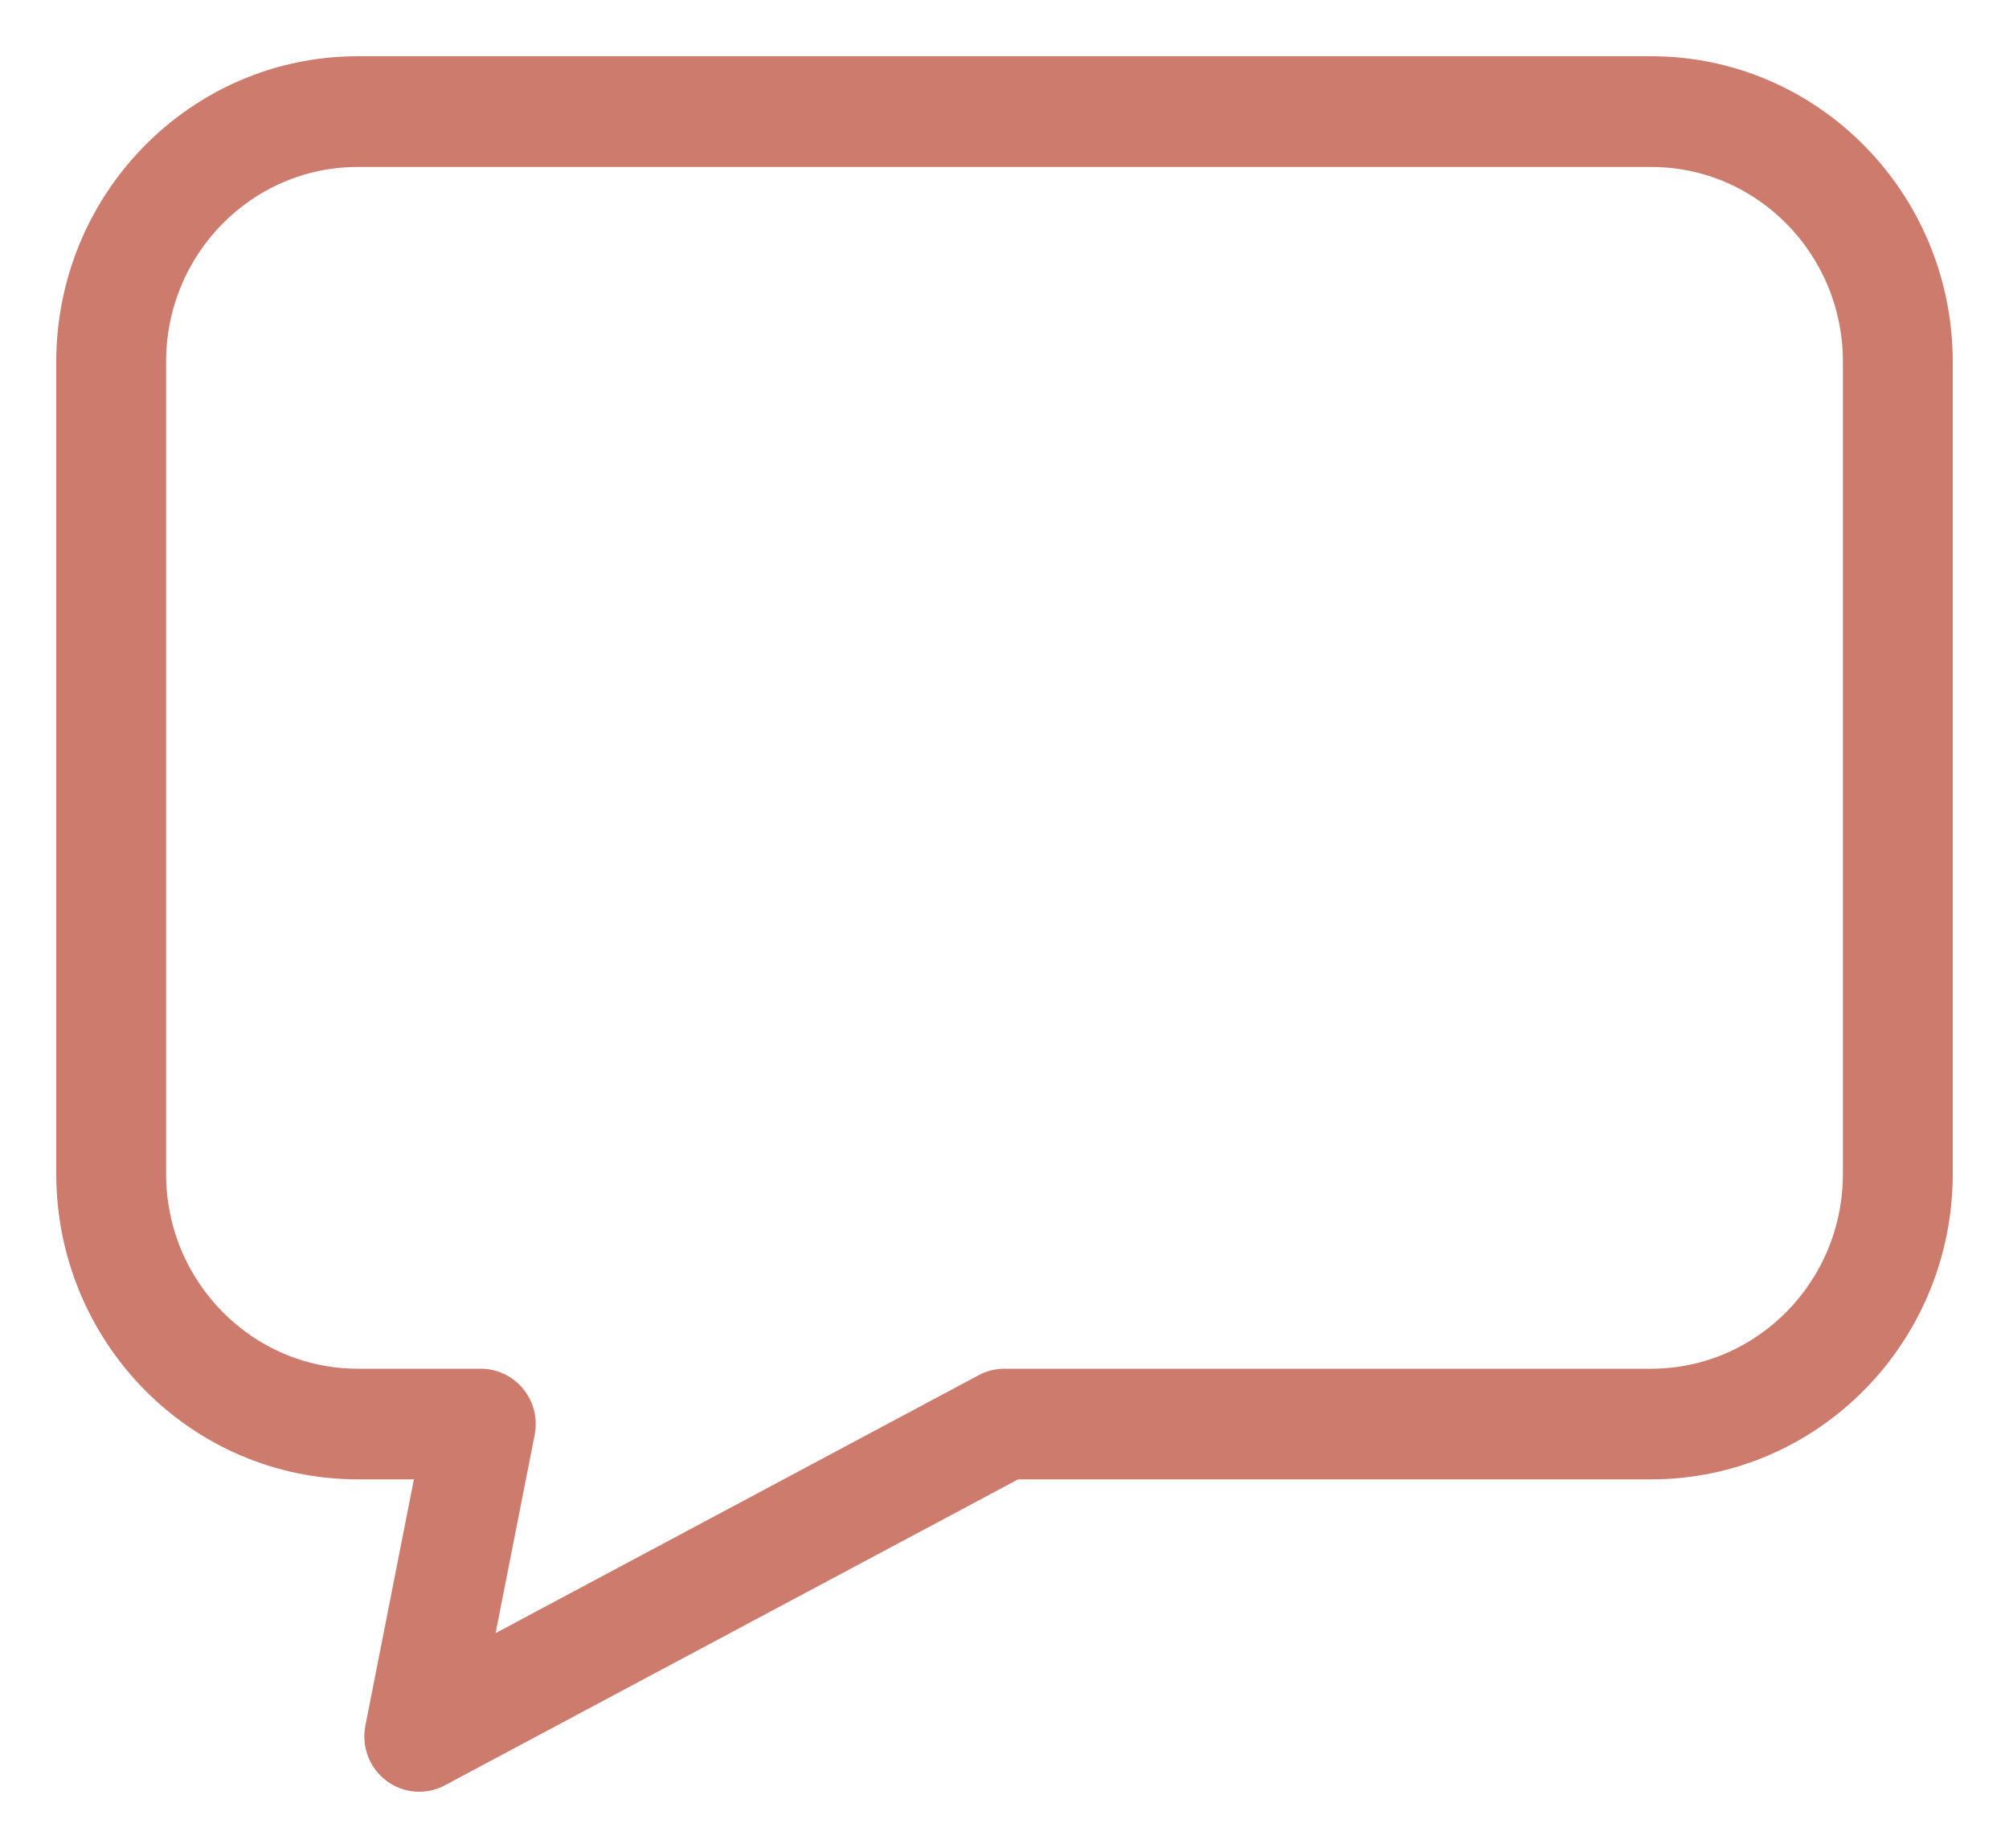
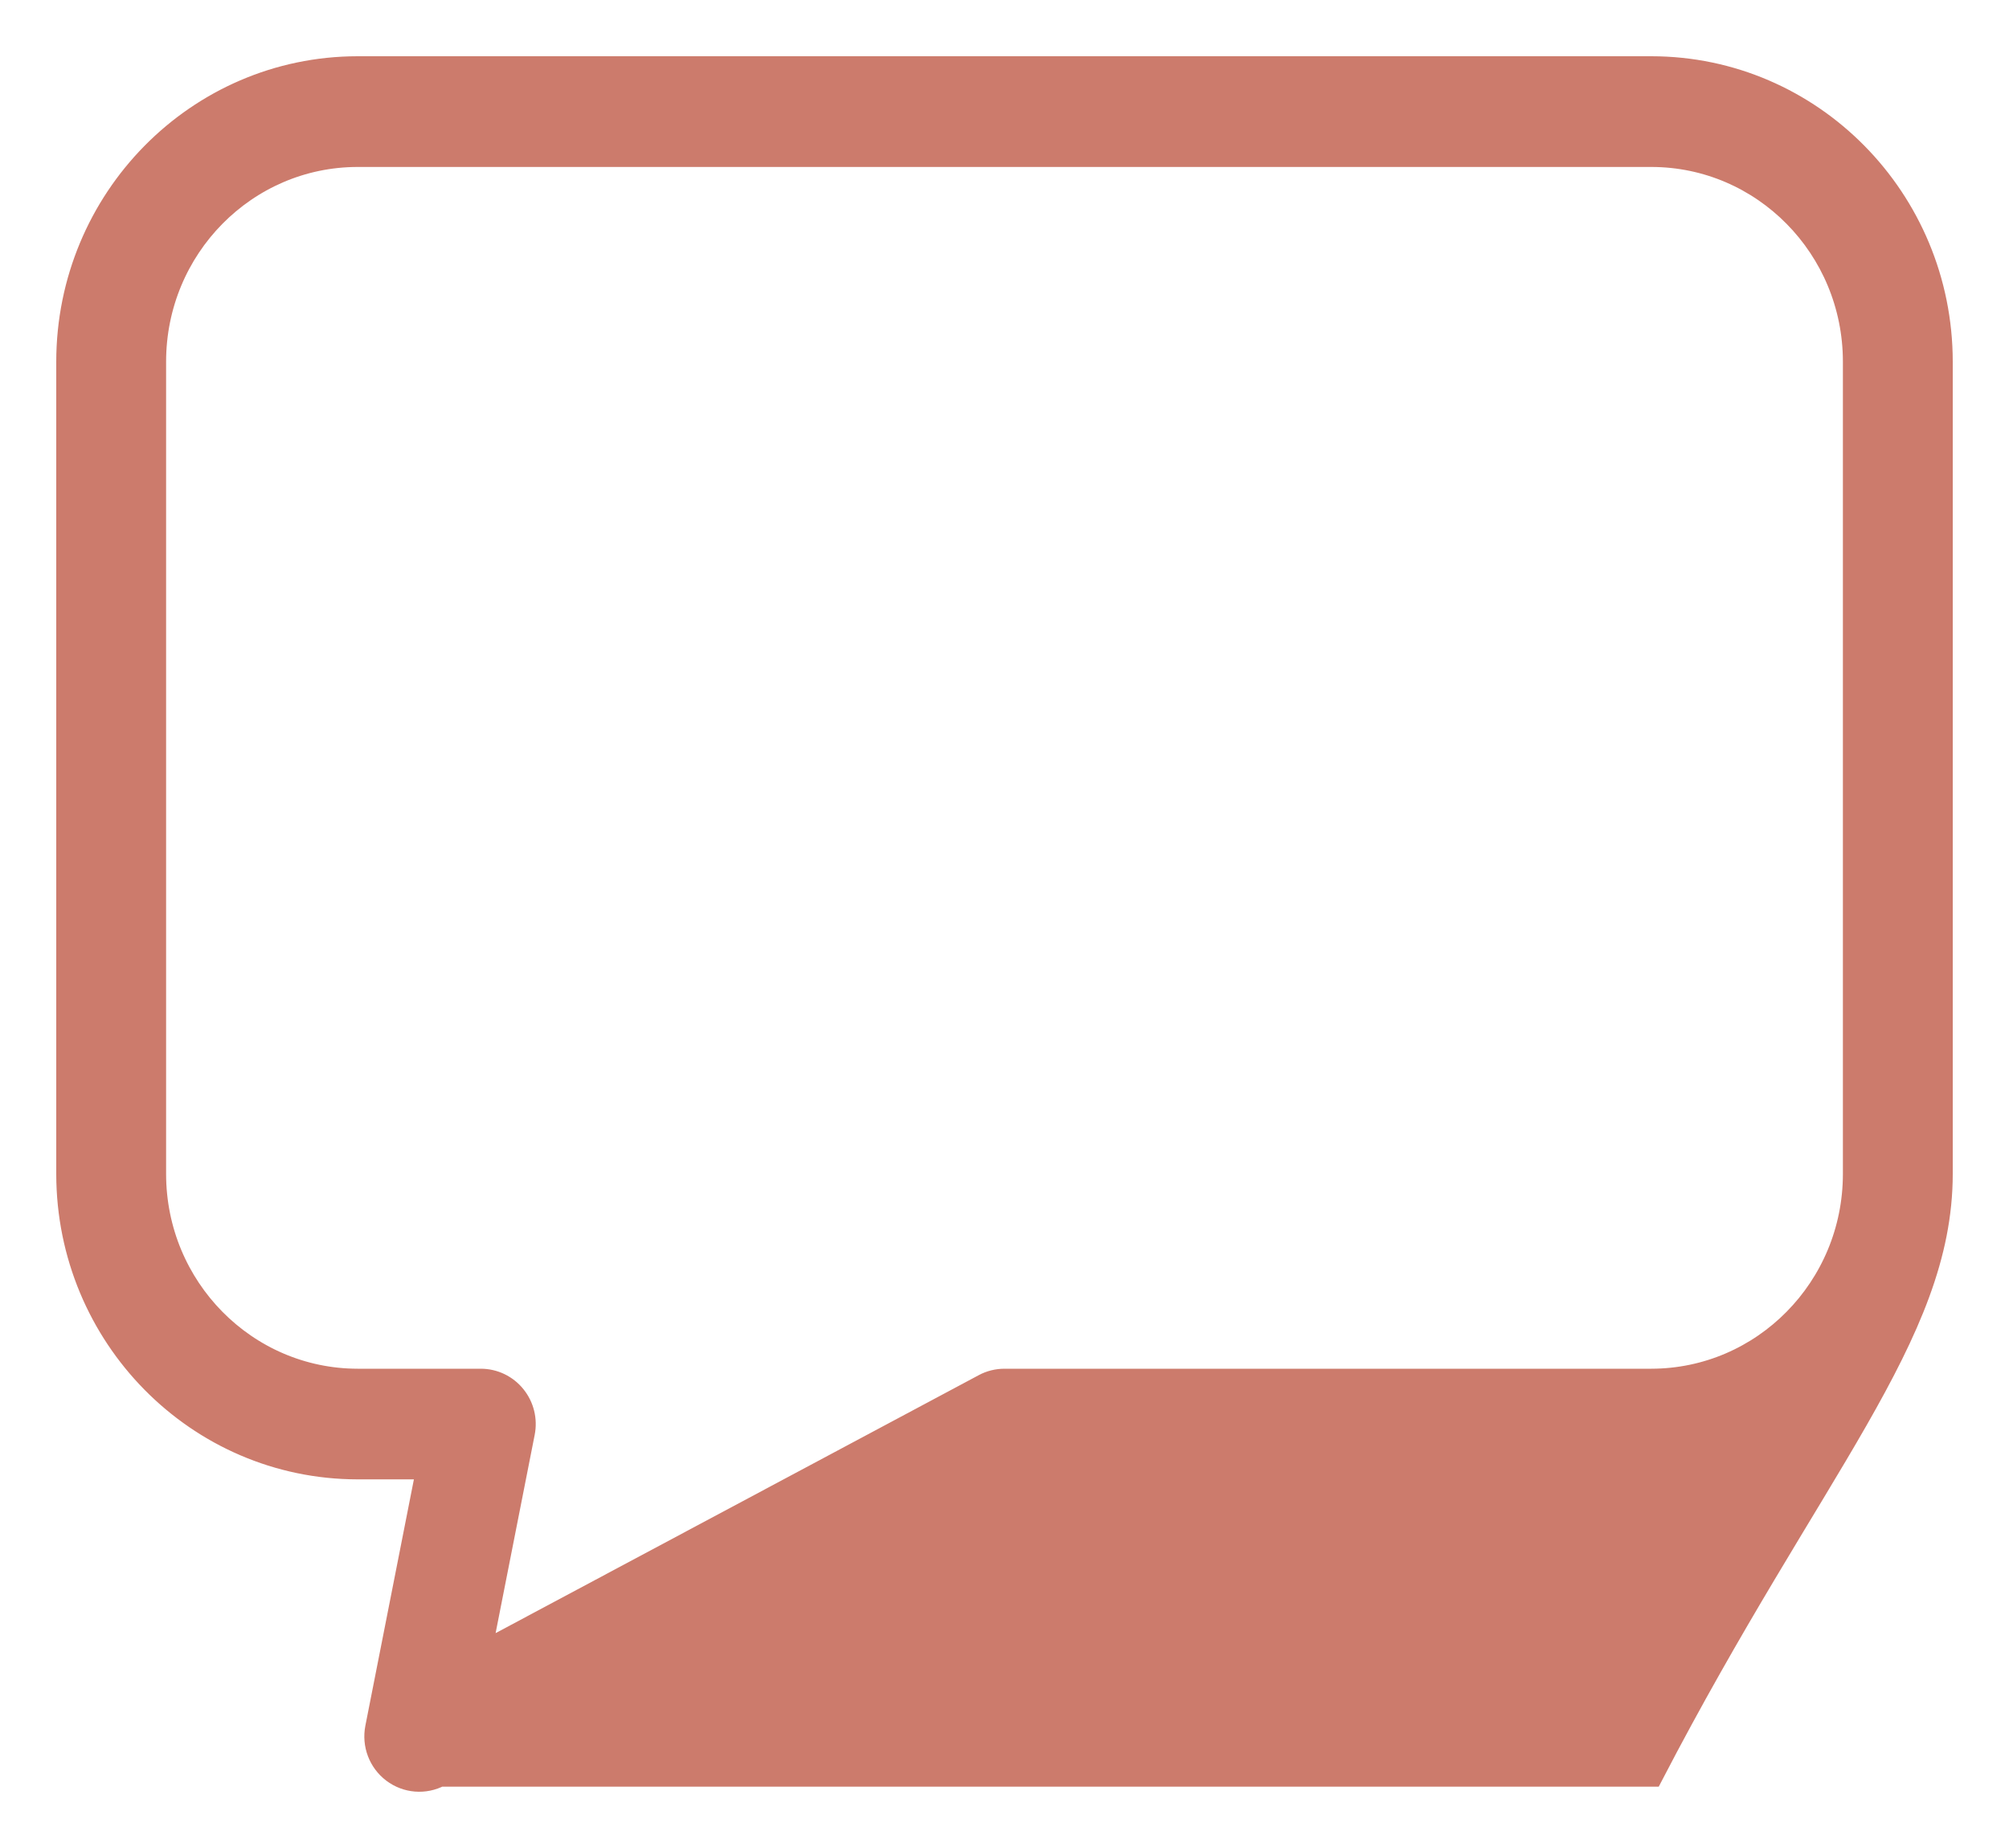
<svg xmlns="http://www.w3.org/2000/svg" width="25" height="23" viewBox="0 0 25 23" fill="none">
-   <path d="M20.55 0.85H20.55L4.45 0.85L4.45 0.85C2.461 0.852 0.852 2.487 0.85 4.5V4.5L0.85 14.612L0.85 14.612C0.852 16.625 2.461 18.26 4.45 18.262H4.45H5.333L4.694 21.506C4.654 21.709 4.732 21.917 4.897 22.042C5.062 22.167 5.283 22.185 5.466 22.088C5.466 22.088 5.466 22.087 5.466 22.087L12.632 18.262H20.55H20.55C22.539 18.26 24.148 16.625 24.15 14.612V14.612V4.5V4.5C24.148 2.487 22.539 0.852 20.55 0.85ZM23.083 14.612C23.082 16.034 21.946 17.183 20.55 17.185H12.5C12.413 17.185 12.327 17.206 12.251 17.247L5.959 20.607L6.506 17.831C6.506 17.831 6.506 17.831 6.506 17.831C6.538 17.673 6.498 17.509 6.397 17.384C6.296 17.258 6.144 17.185 5.983 17.185H4.45C3.054 17.183 1.918 16.034 1.917 14.612V4.5C1.918 3.078 3.054 1.929 4.45 1.928H20.55C21.946 1.929 23.082 3.078 23.083 4.5V14.612Z" fill="#CC7B6C" stroke="#CC7B6C" stroke-width="0.3" />
+   <path d="M20.55 0.85H20.55L4.45 0.85L4.45 0.85C2.461 0.852 0.852 2.487 0.85 4.5V4.5L0.85 14.612L0.85 14.612C0.852 16.625 2.461 18.26 4.45 18.262H4.45H5.333L4.694 21.506C4.654 21.709 4.732 21.917 4.897 22.042C5.062 22.167 5.283 22.185 5.466 22.088C5.466 22.088 5.466 22.087 5.466 22.087H20.55H20.55C22.539 18.26 24.148 16.625 24.15 14.612V14.612V4.5V4.5C24.148 2.487 22.539 0.852 20.55 0.85ZM23.083 14.612C23.082 16.034 21.946 17.183 20.55 17.185H12.5C12.413 17.185 12.327 17.206 12.251 17.247L5.959 20.607L6.506 17.831C6.506 17.831 6.506 17.831 6.506 17.831C6.538 17.673 6.498 17.509 6.397 17.384C6.296 17.258 6.144 17.185 5.983 17.185H4.45C3.054 17.183 1.918 16.034 1.917 14.612V4.5C1.918 3.078 3.054 1.929 4.45 1.928H20.55C21.946 1.929 23.082 3.078 23.083 4.5V14.612Z" fill="#CC7B6C" stroke="#CC7B6C" stroke-width="0.3" />
</svg>